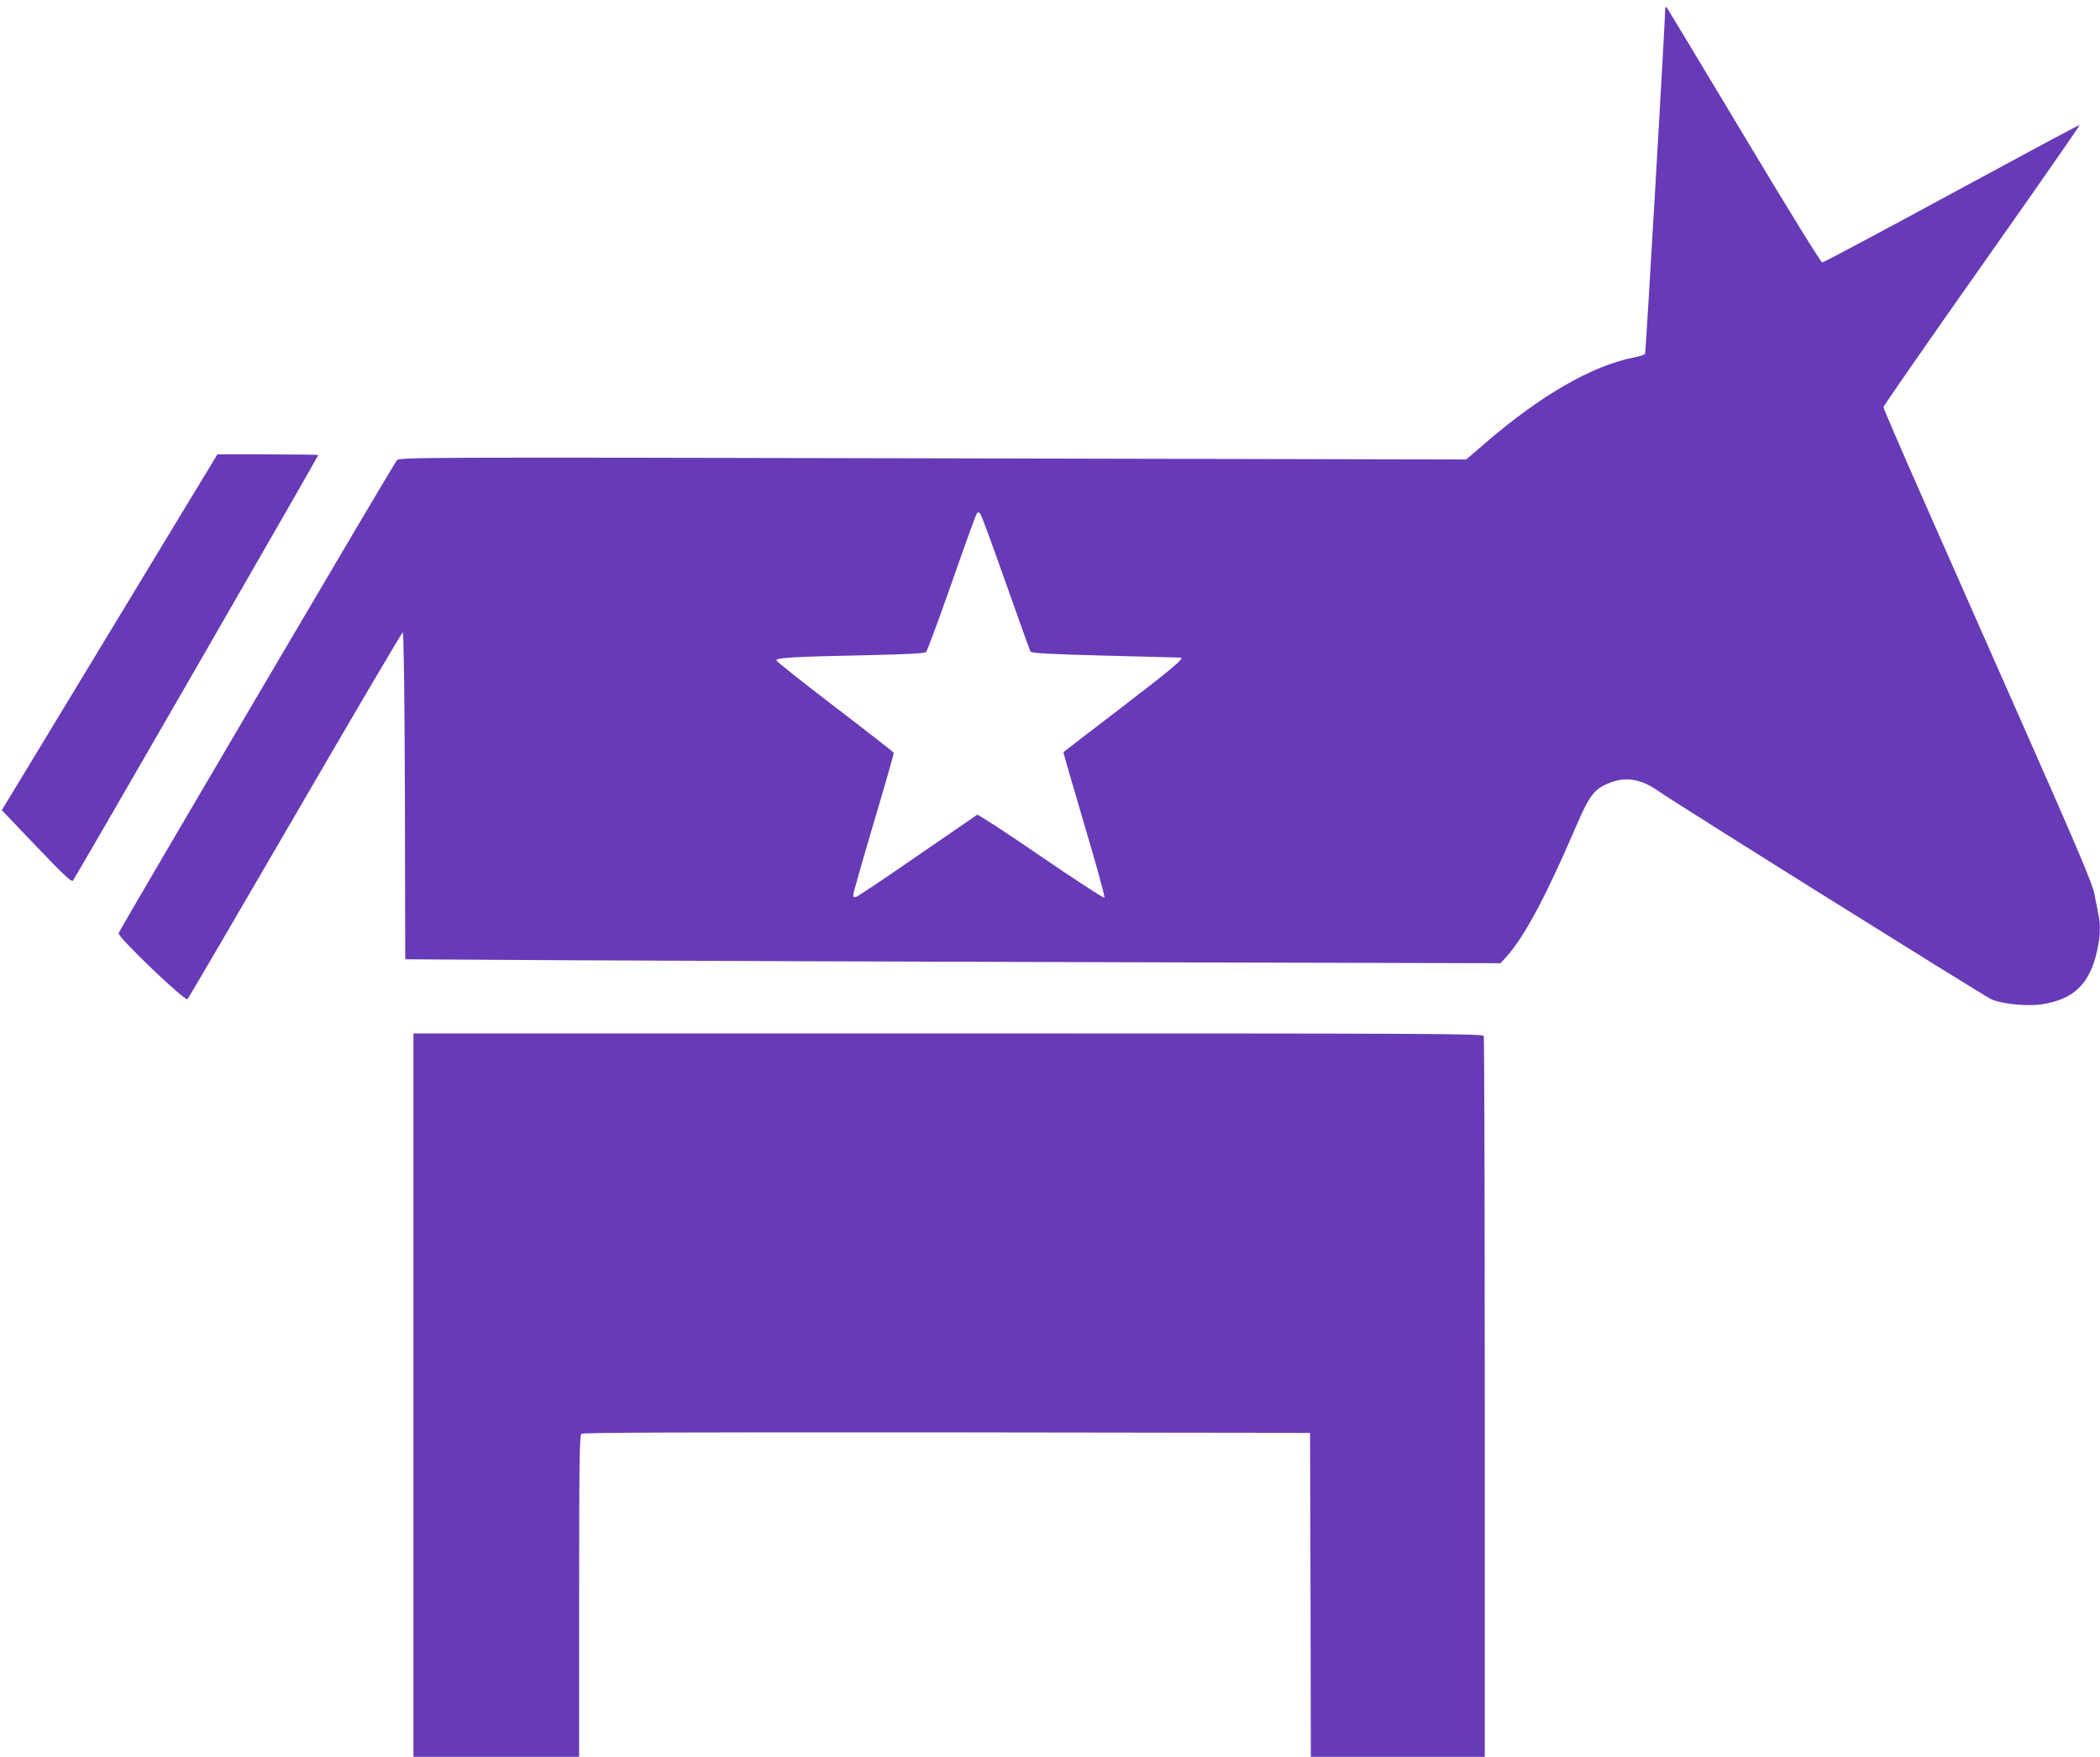
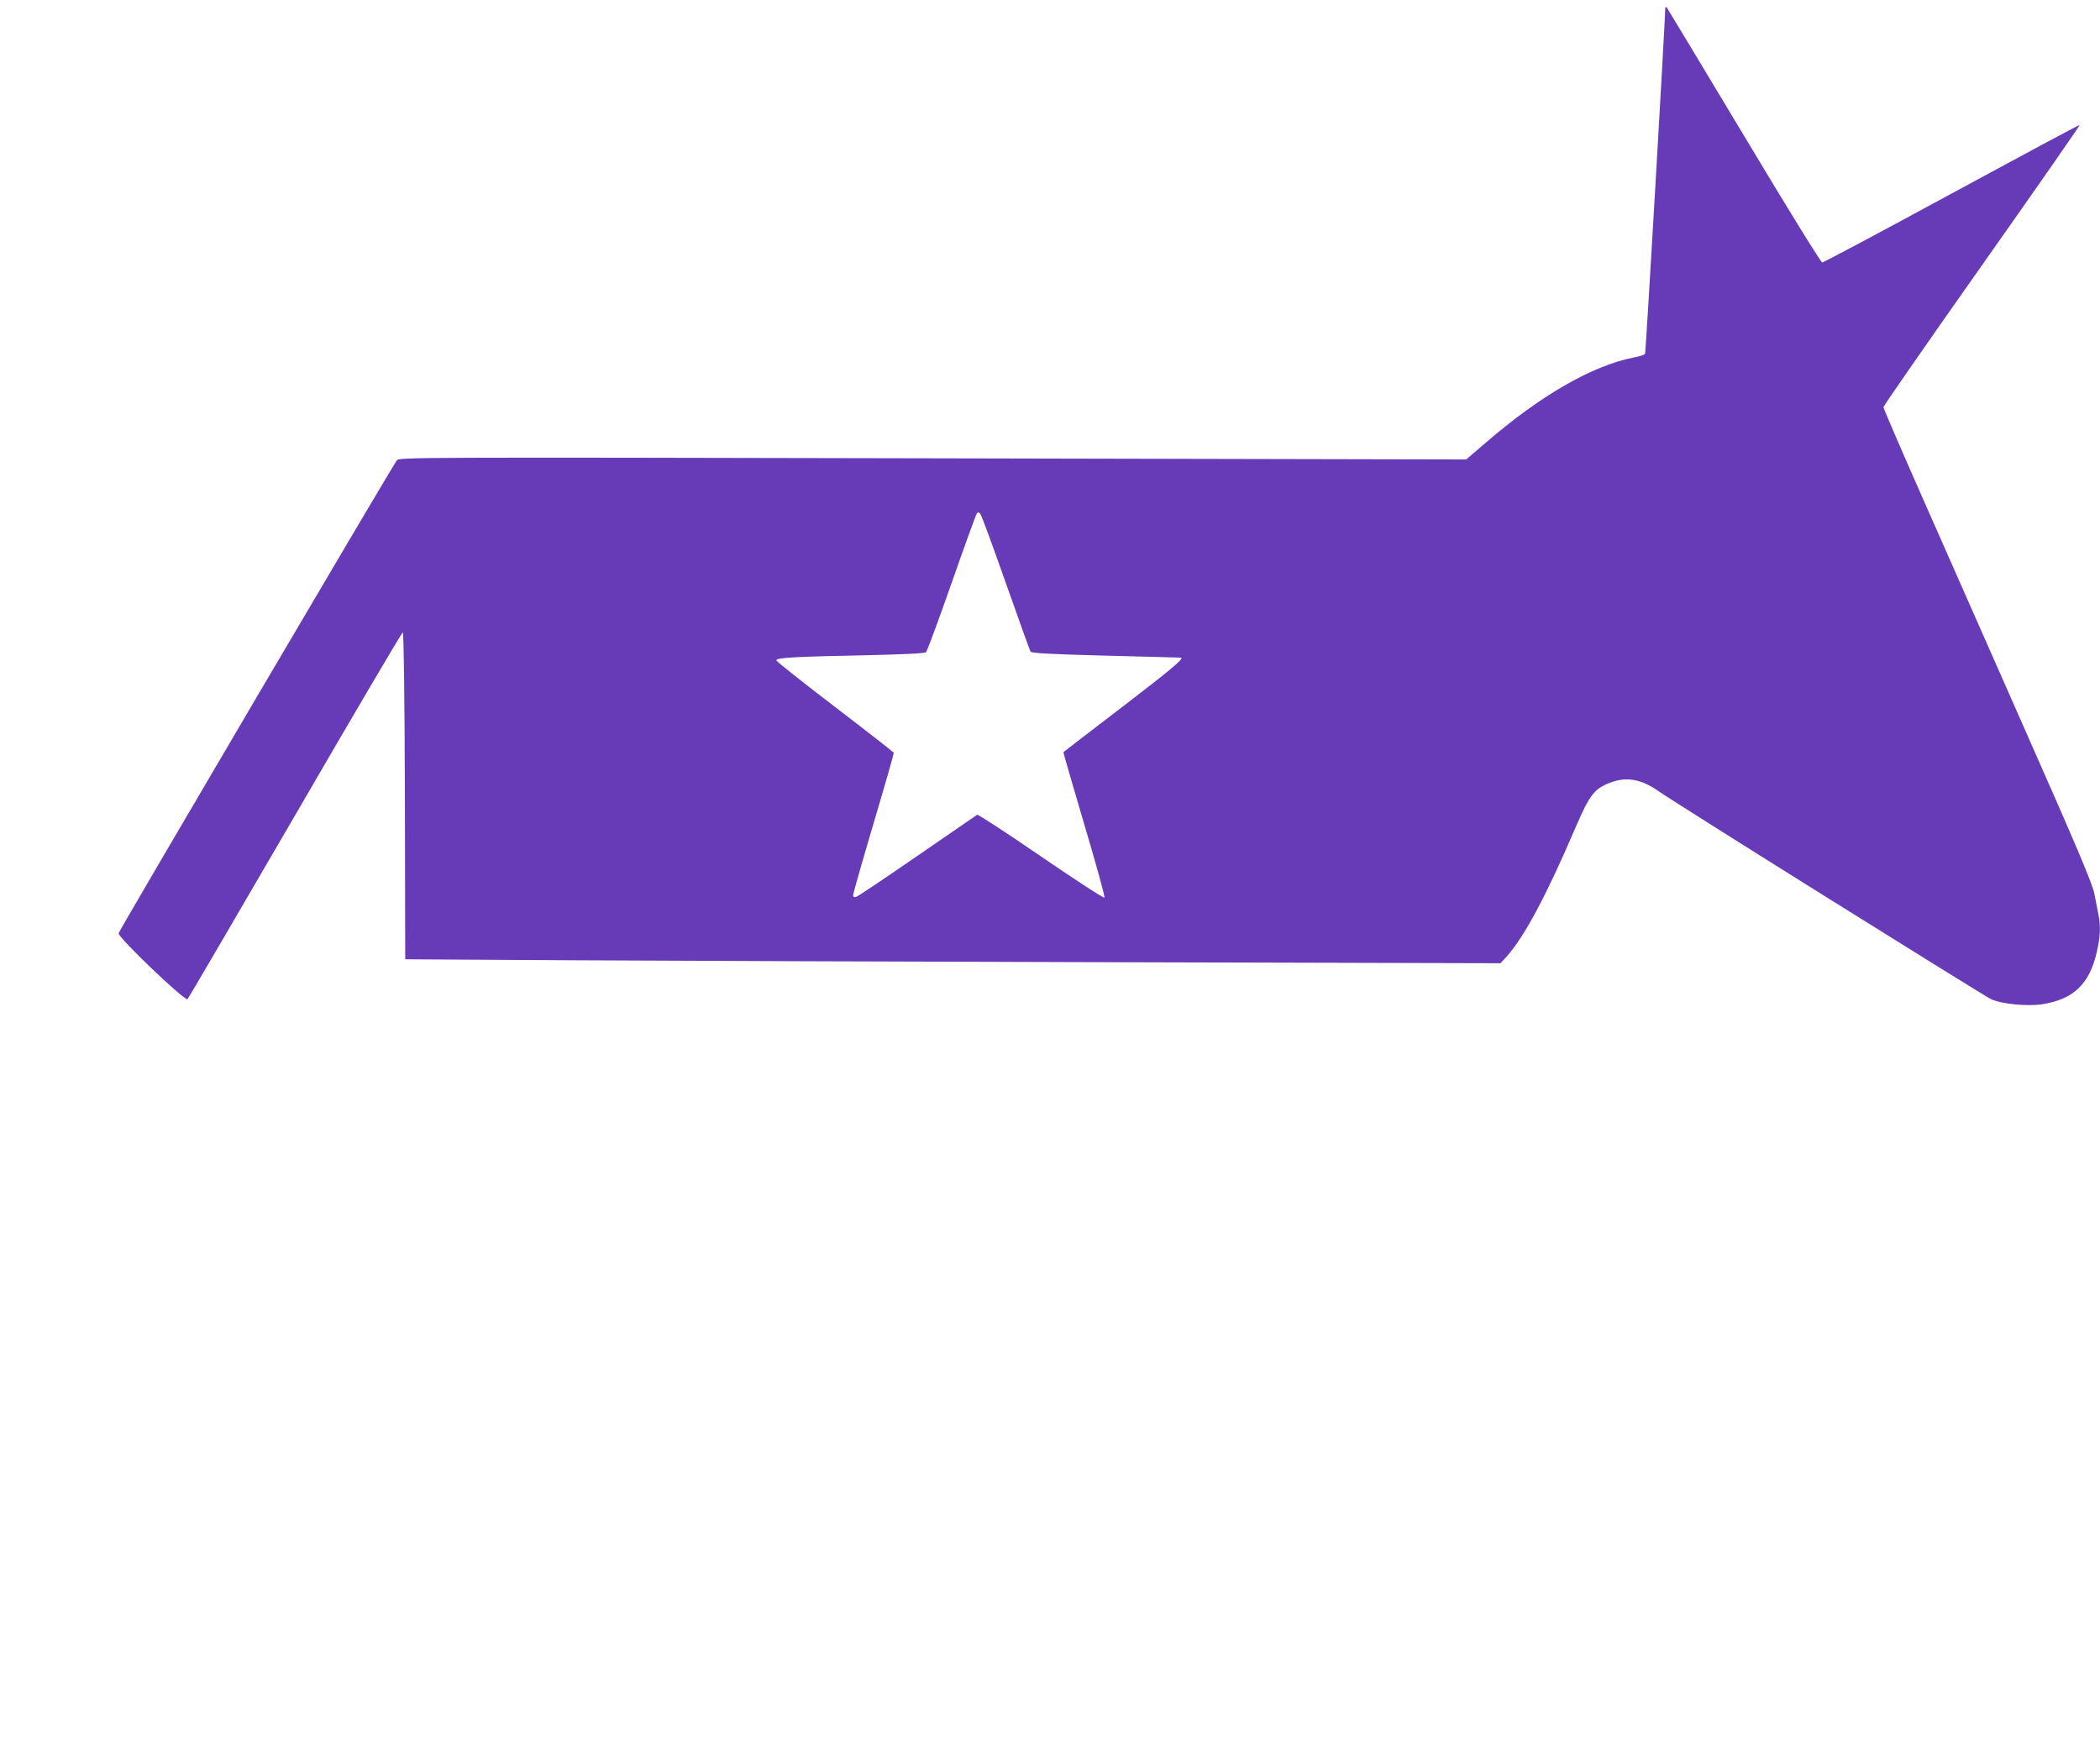
<svg xmlns="http://www.w3.org/2000/svg" version="1.0" width="1280pt" height="1071pt" viewBox="0 0 1280 1071" preserveAspectRatio="xMidYMid meet">
  <g transform="translate(0,1071) scale(0.1,-0.1)" fill="#673ab7" stroke="none">
    <path d="M10150 10655 c-3 -115 -118 -2094 -123 -2102 -4 -6 -34 -16 -68 -22 -256 -51 -569 -231 -908 -524 l-114 -98 -3251 7 c-3182 7 -3251 6 -3267 -12 -23 -27 -1691 -2863 -1696 -2883 -6 -24 405 -417 420 -402 6 6 301 511 657 1123 355 612 650 1113 655 1113 6 0 11 -371 13 -996 l2 -997 1033 -6 c567 -3 2069 -9 3337 -12 l2306 -6 36 39 c109 122 241 368 419 783 89 207 116 242 217 280 95 36 187 20 288 -51 98 -70 1986 -1250 2030 -1270 65 -30 221 -45 312 -31 190 30 287 122 332 316 22 96 25 160 10 233 -5 26 -16 82 -24 123 -11 59 -97 264 -416 985 -221 501 -507 1149 -636 1440 -129 292 -234 536 -234 543 0 7 270 396 600 864 330 468 598 853 596 856 -3 2 -353 -186 -779 -417 -427 -232 -782 -421 -790 -421 -8 0 -206 320 -477 773 -254 424 -467 776 -471 782 -6 5 -9 1 -9 -10z m-4020 -3497 c79 -224 147 -413 151 -420 6 -10 118 -16 461 -25 249 -6 454 -12 456 -12 21 -5 -57 -70 -358 -301 -195 -149 -356 -273 -358 -275 -2 -2 56 -200 127 -441 72 -241 127 -442 123 -446 -5 -5 -179 109 -387 251 -208 143 -383 257 -389 254 -6 -4 -170 -117 -365 -251 -195 -135 -363 -247 -373 -250 -12 -3 -18 1 -18 11 0 9 56 206 125 439 69 232 124 425 123 429 -2 4 -163 130 -358 279 -195 149 -356 277 -358 284 -4 17 117 23 566 32 217 5 337 11 346 18 7 6 77 196 156 421 79 226 148 416 153 423 8 11 12 11 22 0 7 -7 76 -196 155 -420z" />
-     <path d="M830 7123 c-272 -450 -568 -938 -657 -1085 l-162 -267 211 -221 c170 -178 214 -219 223 -208 12 13 1495 2586 1495 2594 0 2 -138 4 -307 4 l-308 0 -495 -817z" />
-     <path d="M2520 2205 l0 -2205 505 0 505 0 0 979 c0 811 2 980 14 990 10 8 599 10 2227 9 l2214 -3 3 -987 2 -988 530 0 530 0 0 2189 c0 1204 -3 2196 -6 2205 -6 15 -303 16 -3265 16 l-3259 0 0 -2205z" />
  </g>
</svg>